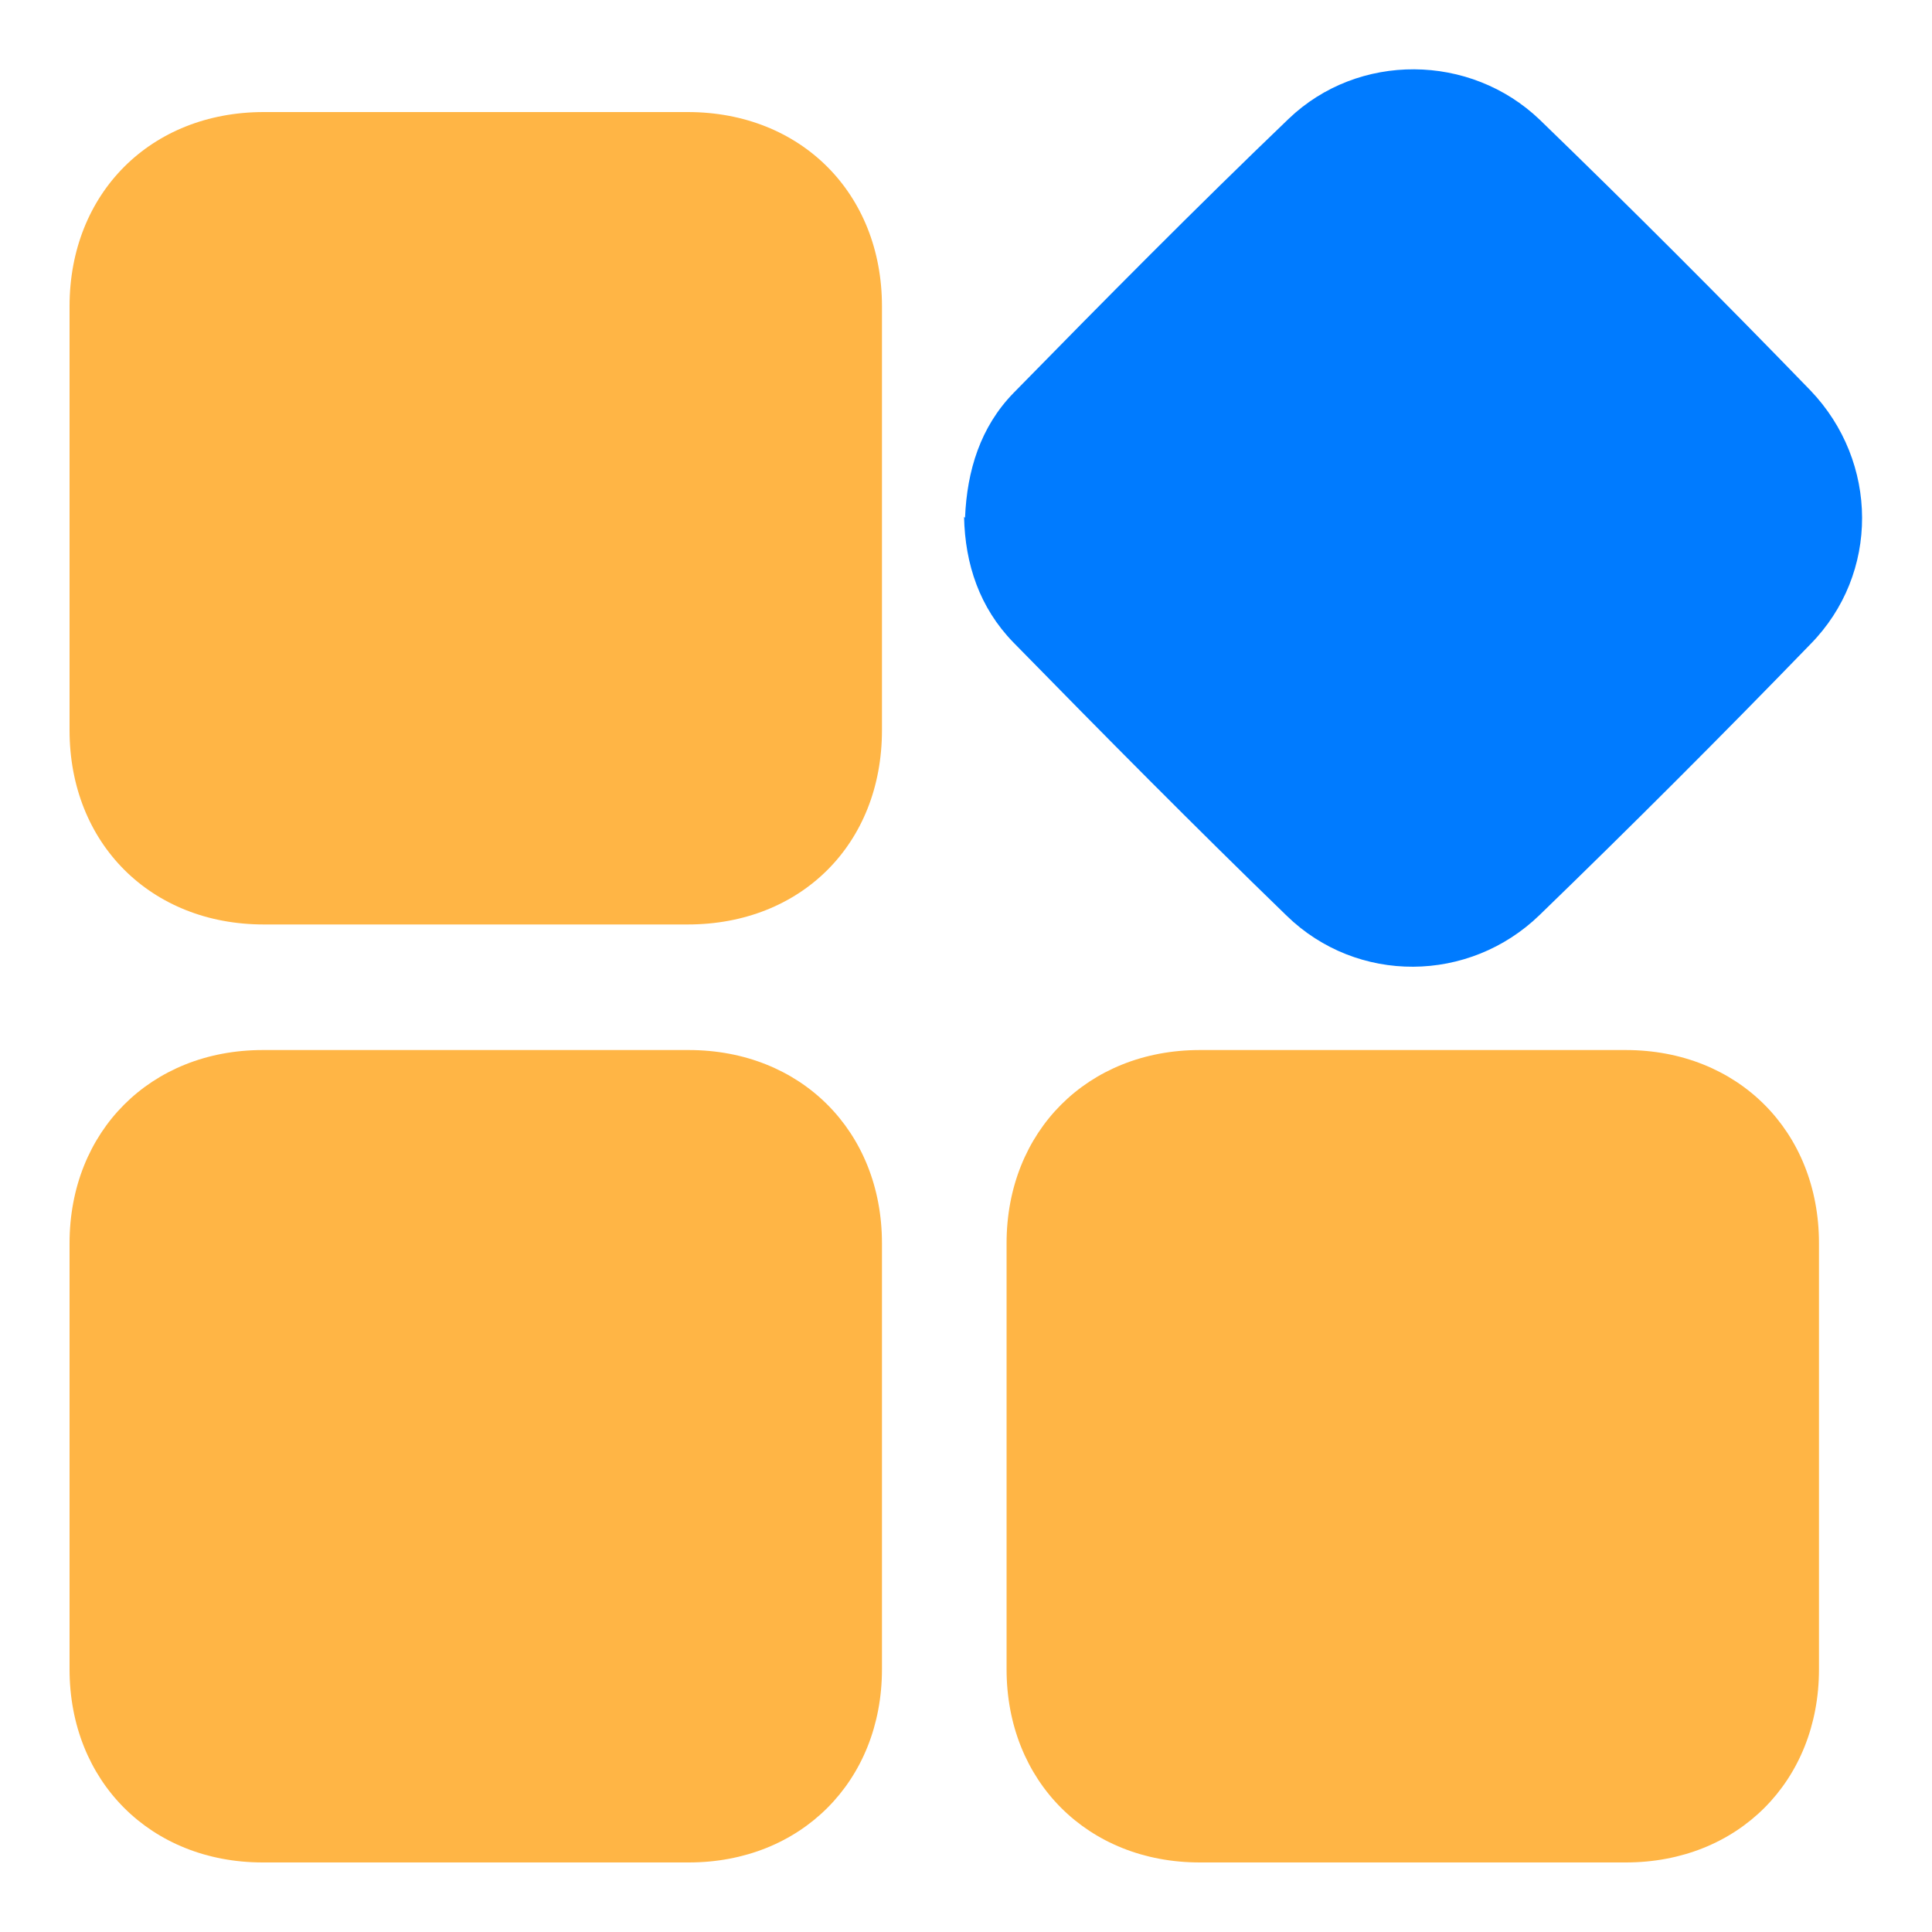
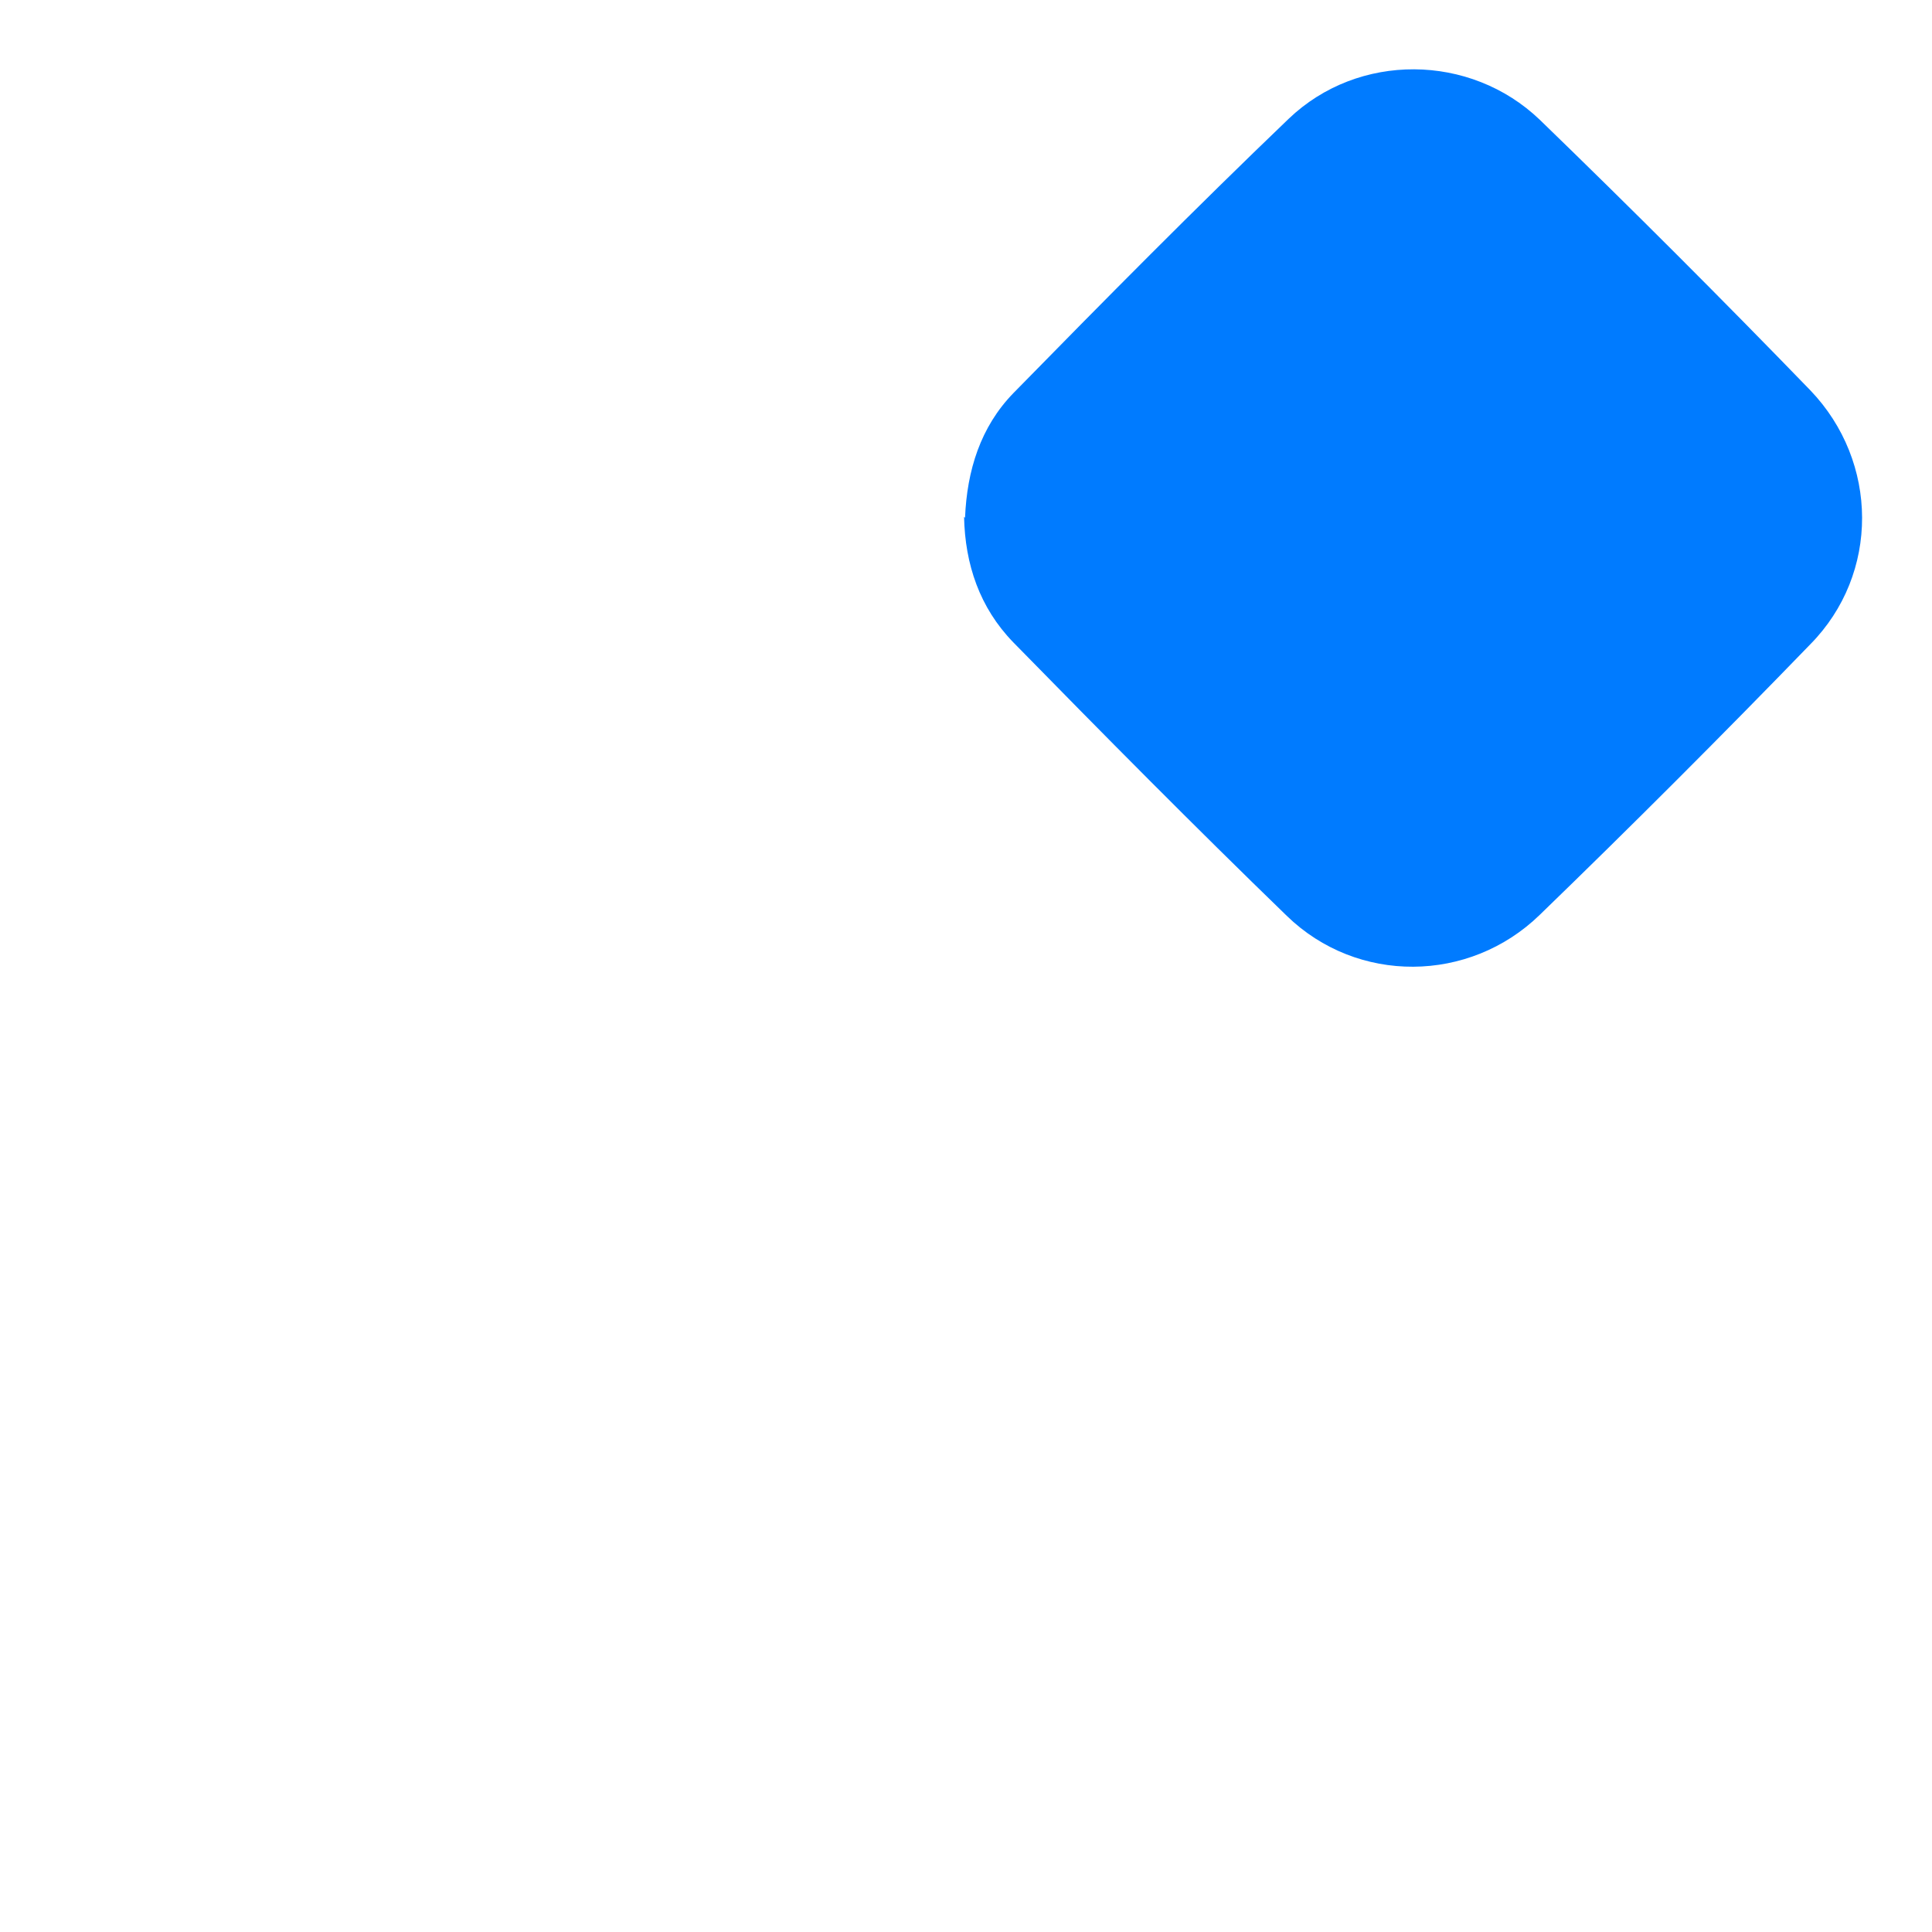
<svg xmlns="http://www.w3.org/2000/svg" version="1.1" viewBox="0 0 200 200">
  <defs>
    <style>
      .cls-1 {
        fill: #ffb545;
      }

      .cls-2 {
        fill: #007bff;
      }
    </style>
  </defs>
  <g>
    <g id="Layer_1">
      <g>
-         <path class="cls-1" d="M91.3,53.8c0,7.3,0,14.5,0,21.8,0,11.8-8.4,20.1-20.1,20.1-14.6,0-29.2,0-43.9,0-11.7,0-20.1-8.4-20.1-20.1,0-14.6,0-29.2,0-43.9,0-11.7,8.4-20.1,20.1-20.1,14.6,0,29.2,0,43.9,0,11.7,0,20.1,8.4,20.1,20.1,0,7.3,0,14.7,0,22Z" />
-         <path class="cls-1" d="M49.5,108.7c7.3,0,14.6,0,21.8,0,11.6,0,20,8.4,20,20,0,14.7,0,29.4,0,44.1,0,11.6-8.4,20-20,20-14.7,0-29.4,0-44.1,0-11.6,0-20-8.4-20-20,0-14.7,0-29.4,0-44.1,0-11.6,8.4-20,20-20,7.4,0,14.8,0,22.2,0Z" />
-         <path class="cls-1" d="M146.3,108.7c7.3,0,14.7,0,22,0,11.6,0,20,8.4,20,20,0,14.7,0,29.4,0,44.1,0,11.6-8.4,20-20,20-14.7,0-29.4,0-44.1,0-11.6,0-20-8.4-20-20,0-14.7,0-29.4,0-44.1,0-11.6,8.4-20,20-20,7.3,0,14.7,0,22,0Z" />
        <path class="cls-2" d="M99.9,53.6c.2-4.9,1.6-9.4,5-12.9,9.4-9.6,18.8-19.1,28.5-28.4,7.2-6.9,18.8-6.8,26,.1,9.5,9.2,18.8,18.5,28,28,7.1,7.4,7.2,19,0,26.3-9.2,9.5-18.5,18.8-28,28-7.3,7.1-18.9,7.2-26.2.1-9.6-9.3-19-18.8-28.3-28.3-3.5-3.6-5-8.1-5.1-13Z" />
      </g>
    </g>
  </g>
</svg>